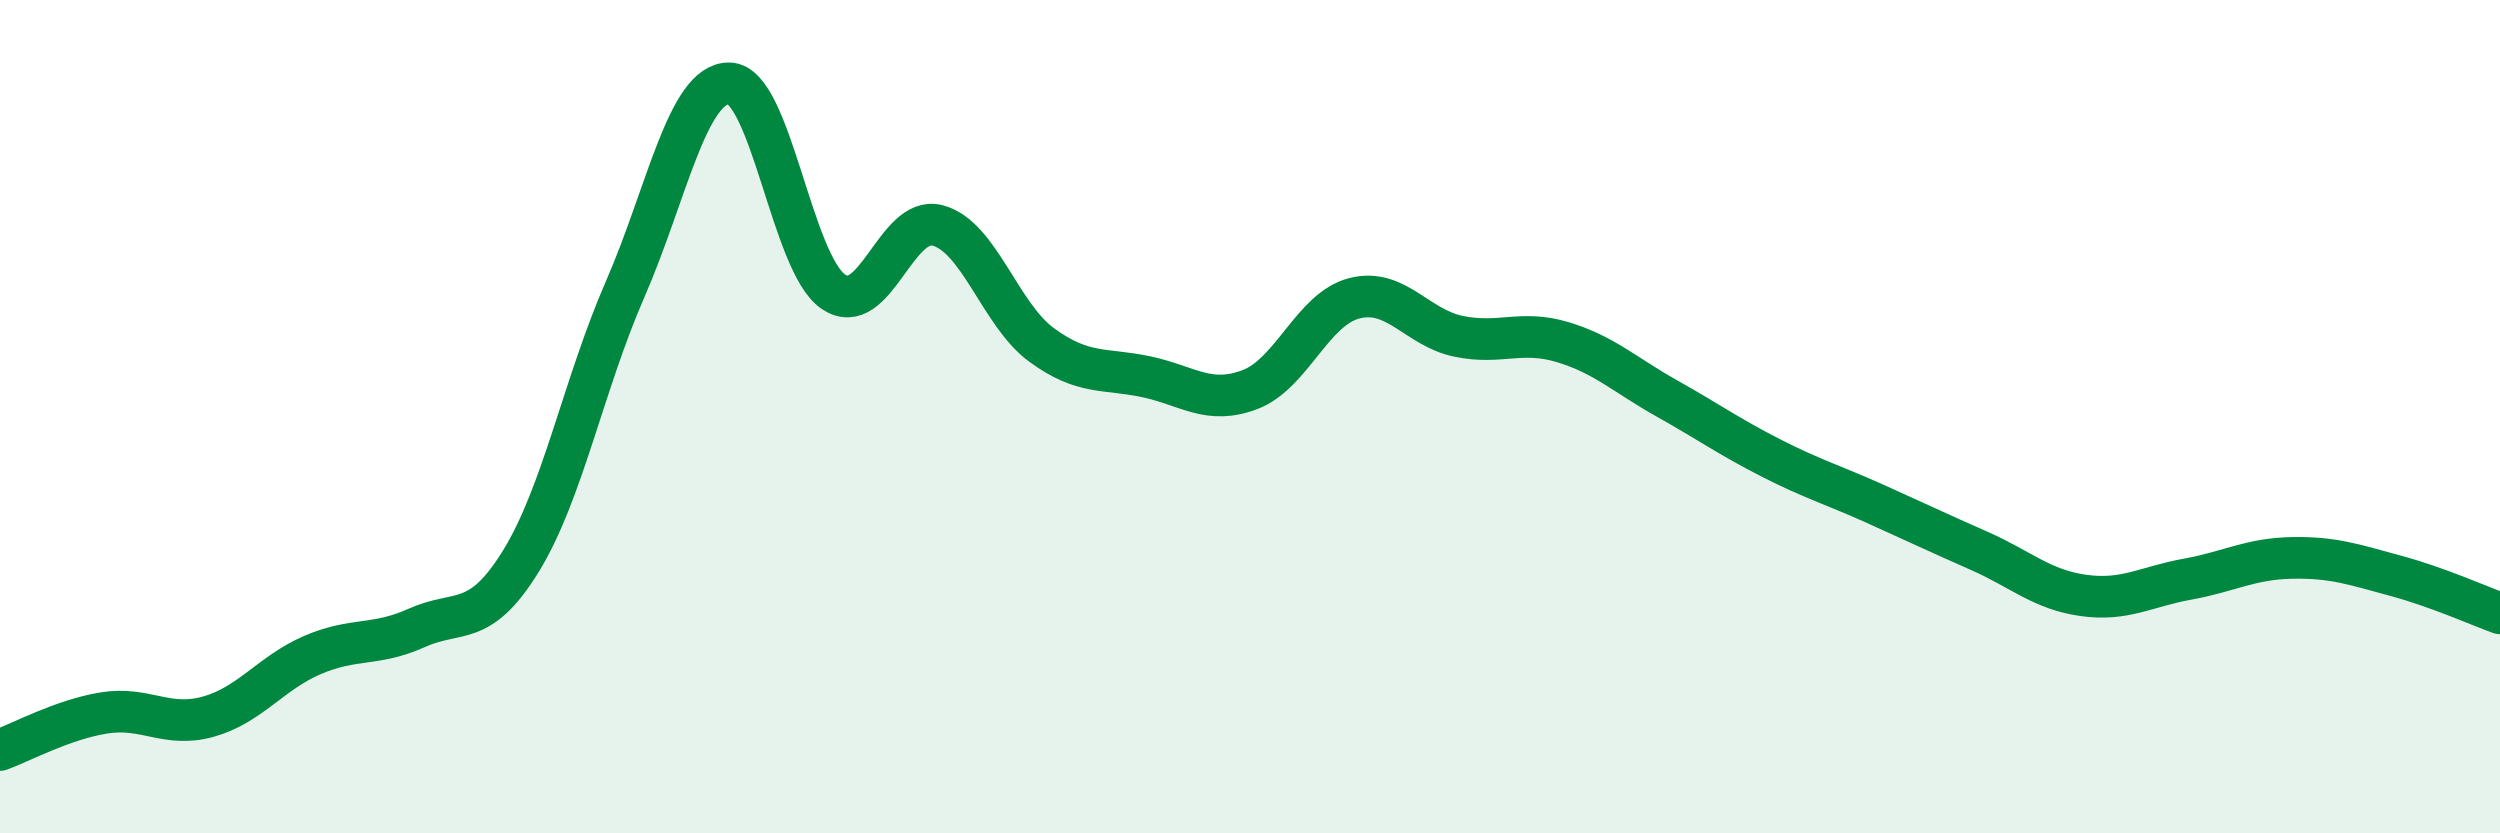
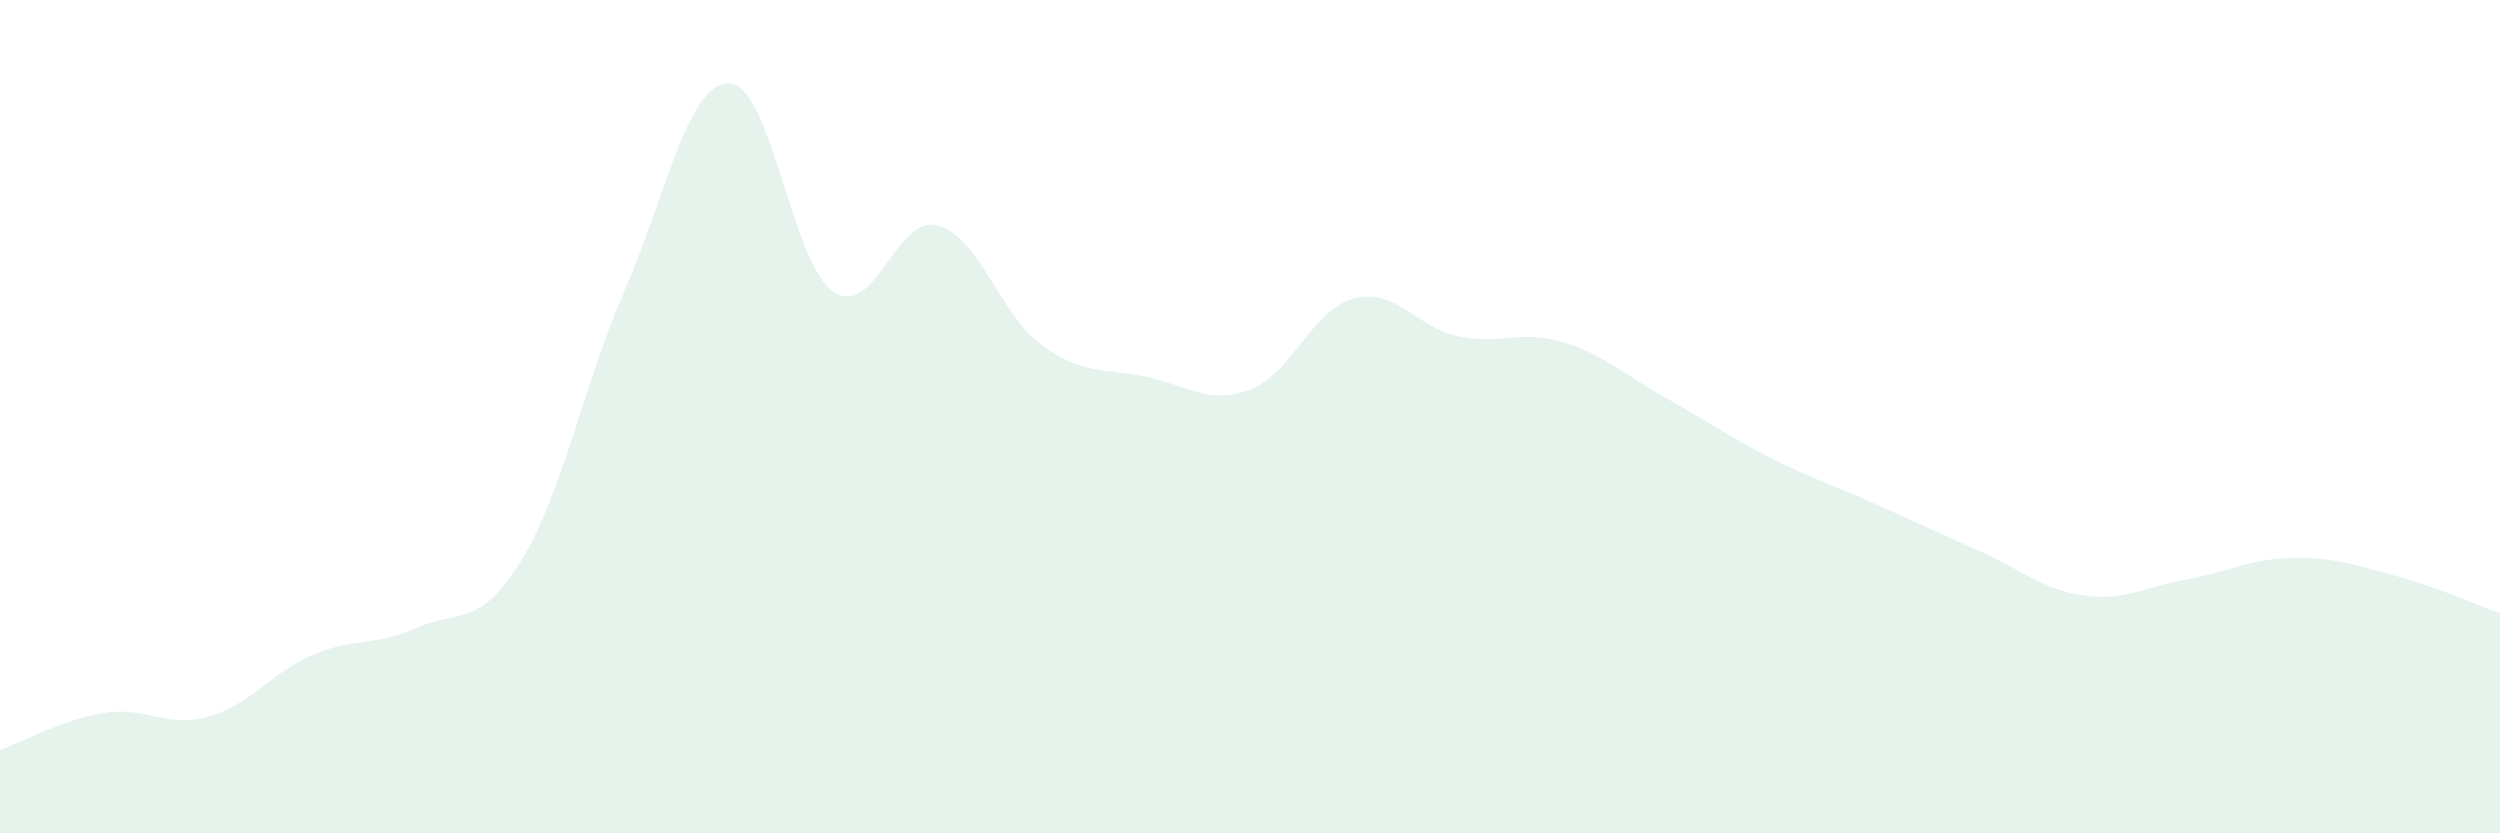
<svg xmlns="http://www.w3.org/2000/svg" width="60" height="20" viewBox="0 0 60 20">
  <path d="M 0,18 C 0.5,17.82 1.5,17.27 2.5,17.11 C 3.5,16.95 4,17.48 5,17.2 C 6,16.92 6.5,16.15 7.5,15.72 C 8.5,15.29 9,15.52 10,15.07 C 11,14.62 11.5,15.09 12.5,13.47 C 13.5,11.85 14,9.24 15,6.95 C 16,4.66 16.5,1.99 17.5,2 C 18.5,2.01 19,6.32 20,7 C 21,7.68 21.5,5.15 22.5,5.41 C 23.5,5.67 24,7.55 25,8.28 C 26,9.01 26.5,8.83 27.5,9.04 C 28.5,9.25 29,9.73 30,9.35 C 31,8.97 31.5,7.42 32.5,7.16 C 33.5,6.9 34,7.86 35,8.07 C 36,8.28 36.5,7.91 37.5,8.21 C 38.5,8.51 39,9 40,9.56 C 41,10.12 41.5,10.48 42.5,10.99 C 43.5,11.5 44,11.64 45,12.09 C 46,12.54 46.5,12.78 47.5,13.22 C 48.5,13.66 49,14.15 50,14.29 C 51,14.43 51.5,14.08 52.5,13.9 C 53.5,13.72 54,13.41 55,13.39 C 56,13.37 56.5,13.55 57.5,13.82 C 58.5,14.09 59.5,14.54 60,14.72L60 20L0 20Z" fill="#008740" opacity="0.1" stroke-linecap="round" stroke-linejoin="round" />
-   <path d="M 0,18 C 0.5,17.82 1.5,17.27 2.5,17.11 C 3.5,16.95 4,17.48 5,17.2 C 6,16.92 6.5,16.15 7.5,15.72 C 8.5,15.29 9,15.52 10,15.07 C 11,14.62 11.5,15.09 12.5,13.47 C 13.5,11.85 14,9.24 15,6.95 C 16,4.66 16.5,1.99 17.5,2 C 18.5,2.01 19,6.32 20,7 C 21,7.68 21.5,5.15 22.5,5.41 C 23.5,5.67 24,7.55 25,8.28 C 26,9.01 26.5,8.83 27.5,9.04 C 28.5,9.25 29,9.73 30,9.35 C 31,8.97 31.5,7.42 32.5,7.16 C 33.5,6.9 34,7.86 35,8.07 C 36,8.28 36.5,7.91 37.5,8.21 C 38.5,8.51 39,9 40,9.56 C 41,10.12 41.5,10.48 42.5,10.99 C 43.5,11.5 44,11.64 45,12.09 C 46,12.54 46.5,12.78 47.5,13.22 C 48.5,13.66 49,14.15 50,14.29 C 51,14.43 51.5,14.08 52.5,13.9 C 53.5,13.72 54,13.41 55,13.39 C 56,13.37 56.5,13.55 57.5,13.82 C 58.5,14.09 59.5,14.54 60,14.72" stroke="#008740" stroke-width="1" fill="none" stroke-linecap="round" stroke-linejoin="round" />
</svg>